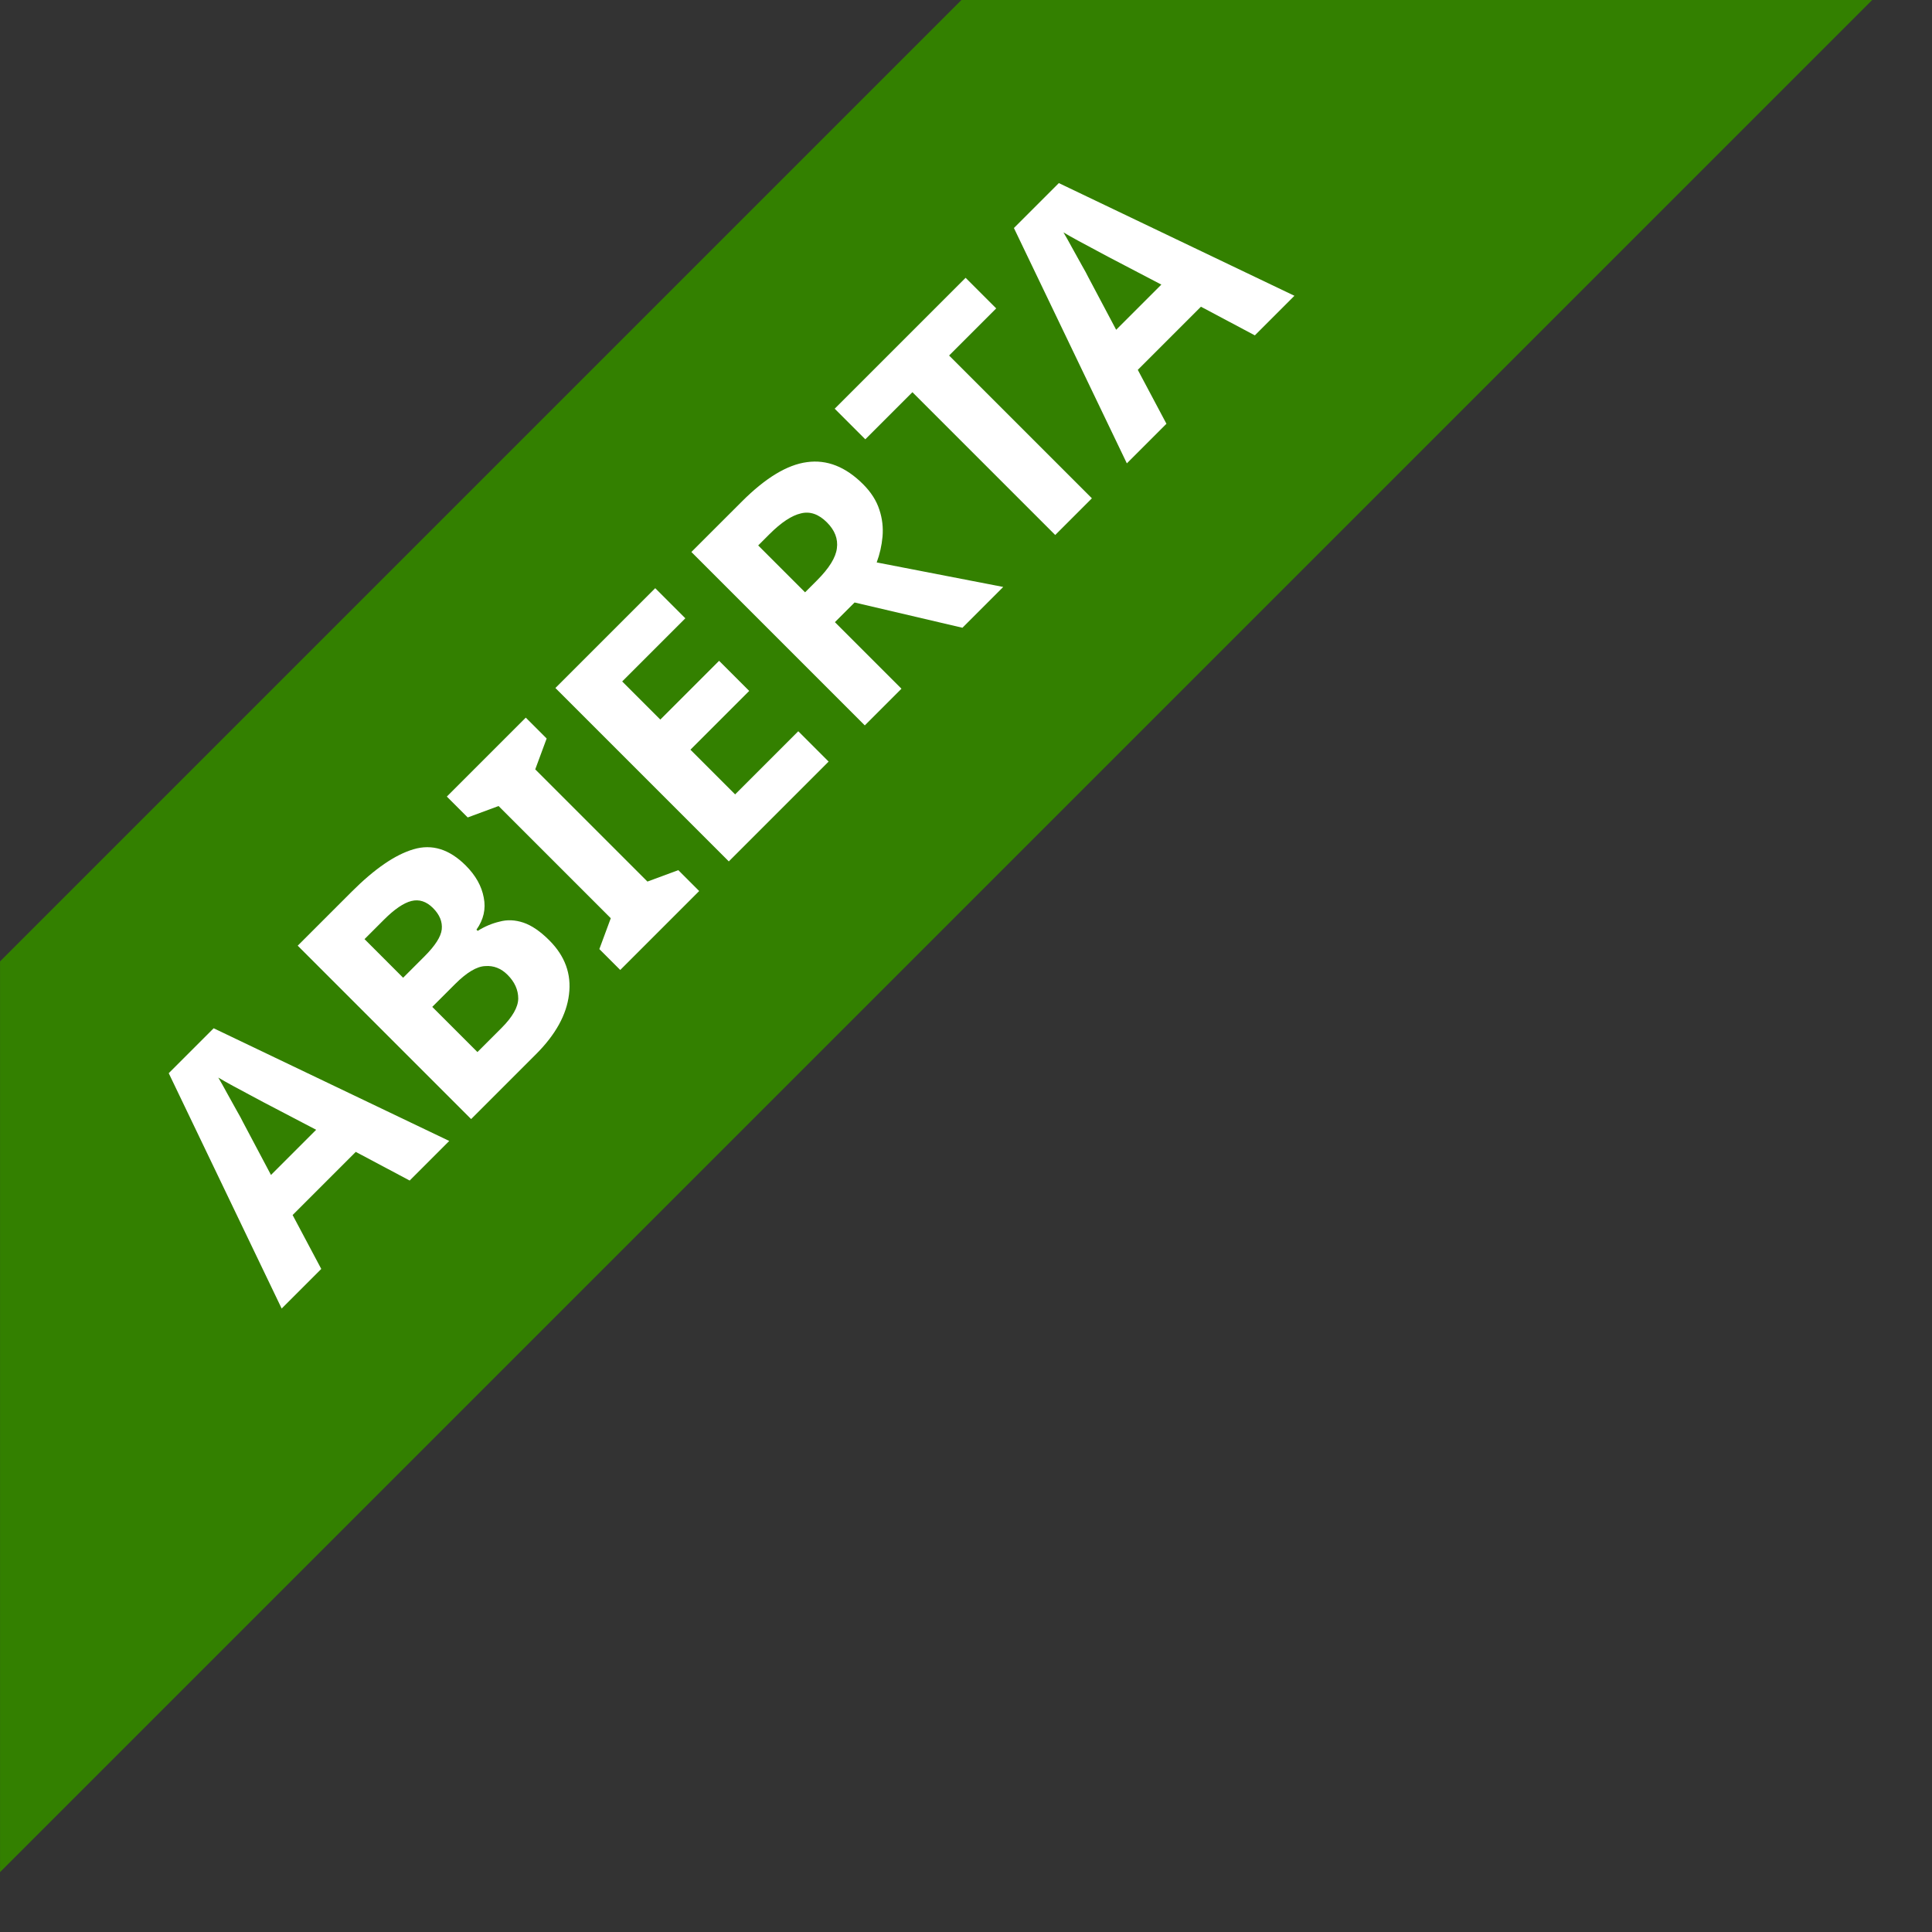
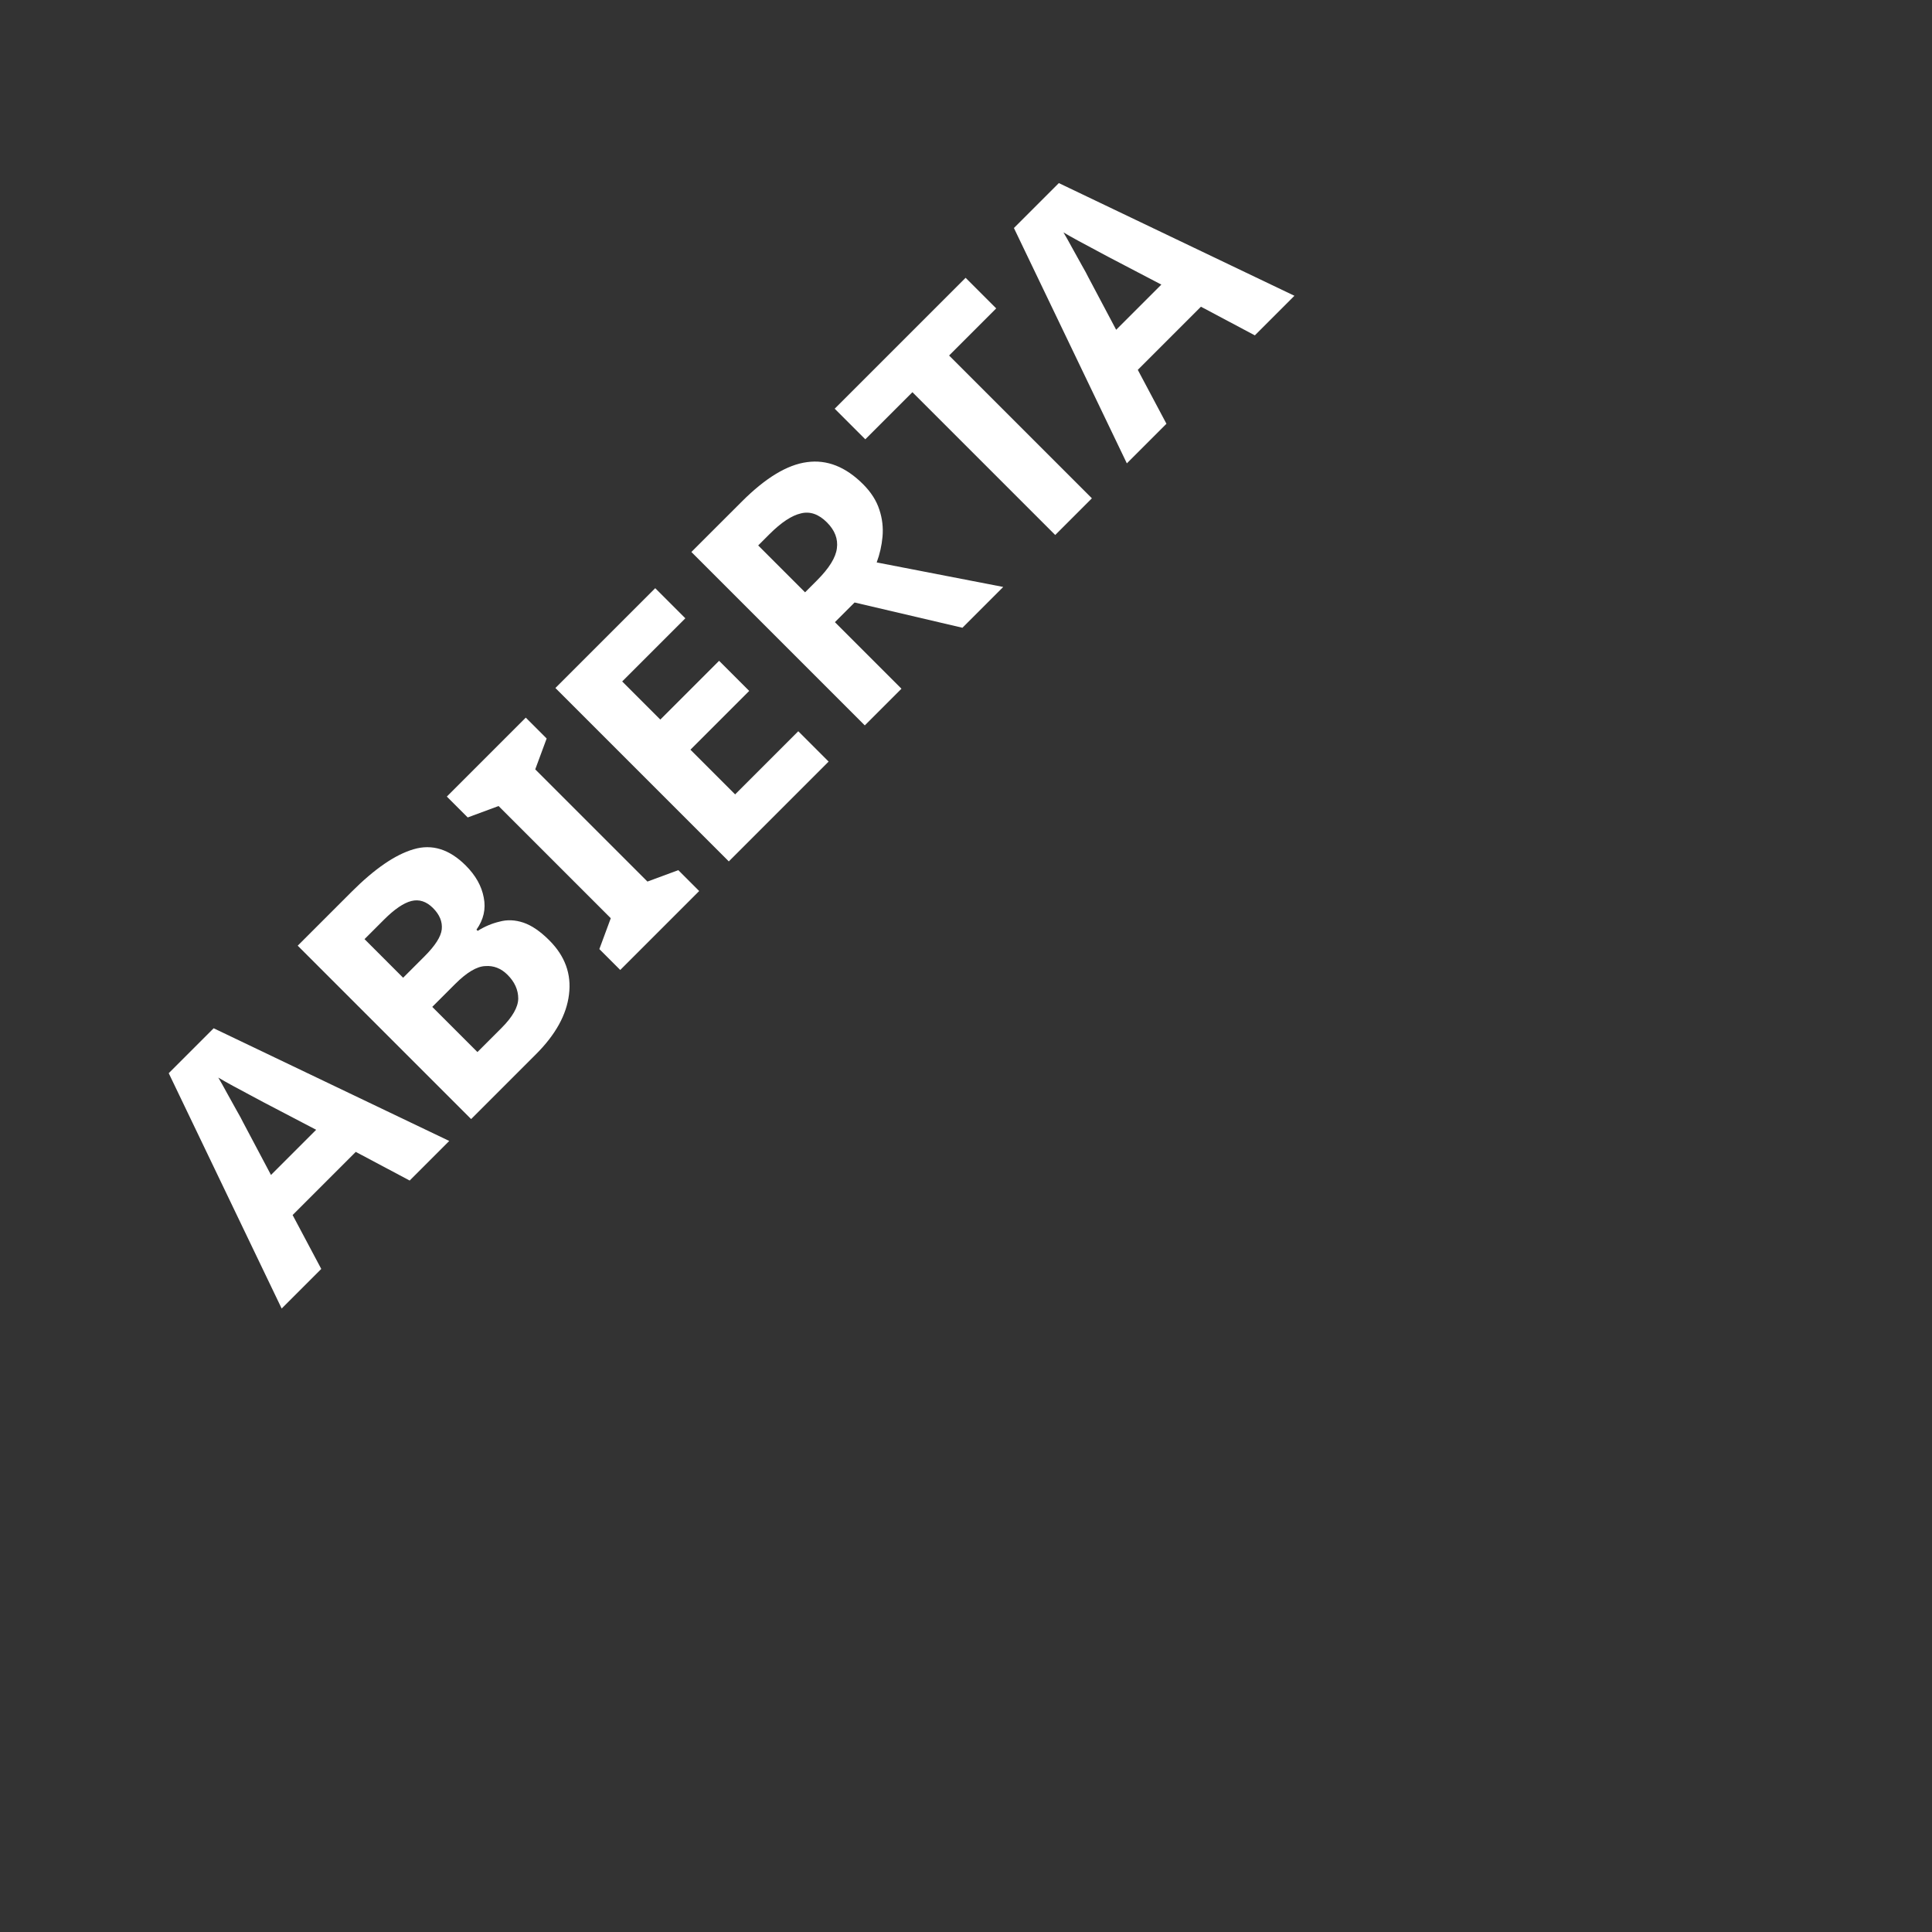
<svg xmlns="http://www.w3.org/2000/svg" width="150" height="150" version="1.1" viewBox="0 0 150 150">
  <rect x="0" y="0" width="150" height="150" fill="#333333" stroke="none" />
  <g stroke-linecap="round">
-     <path transform="rotate(-45)" d="m52.782 52.782h-105.56l-50 50h205.56l-50-50z" fill="#338000" stroke-width="1.157" />
    <g transform="rotate(-45)" fill="#fff" stroke-width=".945" aria-label="ABIERTA">
      <path d="m-42.32 87.302-1.387-4.533h-6.933l-1.387 4.533h-4.347l6.72-19.12h4.933l6.747 19.12zm-2.347-7.92-1.387-4.427q-0.133-0.453-0.347-1.147-0.213-0.693-0.427-1.413-0.213-0.72-0.347-1.253-0.133 0.533-0.373 1.333-0.213 0.773-0.427 1.493-0.187 0.693-0.293 0.987l-1.36 4.427z" />
      <path d="m-35.573 68.262h5.92q3.787 0 5.733 1.067 1.973 1.067 1.973 3.76 0 1.627-0.773 2.747-0.747 1.12-2.16 1.36v0.133q0.933 0.213 1.707 0.693 0.8 0.453 1.253 1.36t0.453 2.4q0 2.587-1.893 4.053-1.867 1.467-5.093 1.467h-7.12zm4.027 7.547h2.347q1.76 0 2.427-0.533 0.693-0.56 0.693-1.653 0-1.093-0.8-1.573-0.8-0.48-2.533-0.48h-2.133zm0 3.2v4.96h2.64q1.813 0 2.533-0.693 0.72-0.72 0.72-1.893 0-1.067-0.747-1.707-0.72-0.667-2.64-0.667z" />
      <path d="m-10.533 87.302h-8.667v-2.293l2.32-1.067v-12.32l-2.32-1.067v-2.293h8.667v2.293l-2.32 1.067v12.32l2.32 1.067z" />
      <path d="m3.68 87.302h-10.96v-19.04h10.96v3.307h-6.933v4.187h6.453v3.307h-6.453v4.907h6.933z" />
      <path d="m13.2 68.262q3.893 0 5.733 1.413 1.867 1.413 1.867 4.293 0 1.307-0.507 2.293-0.48 0.96-1.307 1.653-0.8 0.667-1.733 1.093l5.6 8.293h-4.48l-4.533-7.307h-2.16v7.307h-4.027v-19.04zm-0.293 3.307h-1.227v5.147h1.307q2 0 2.853-0.667 0.88-0.667 0.88-1.973 0-1.36-0.933-1.92-0.933-0.587-2.88-0.587z" />
      <path d="m32.587 87.302h-4.027v-15.68h-5.173v-3.36h14.373v3.36h-5.173z" />
-       <path d="m50.48 87.302-1.387-4.533h-6.933l-1.387 4.533h-4.347l6.72-19.12h4.933l6.747 19.12zm-2.347-7.92-1.387-4.427q-0.133-0.453-0.347-1.147-0.213-0.693-0.427-1.413-0.213-0.72-0.347-1.253-0.133 0.533-0.373 1.333-0.213 0.773-0.427 1.493-0.187 0.693-0.293 0.987l-1.36 4.427z" />
+       <path d="m50.48 87.302-1.387-4.533h-6.933l-1.387 4.533h-4.347l6.72-19.12h4.933l6.747 19.12zm-2.347-7.92-1.387-4.427q-0.133-0.453-0.347-1.147-0.213-0.693-0.427-1.413-0.213-0.72-0.347-1.253-0.133 0.533-0.373 1.333-0.213 0.773-0.427 1.493-0.187 0.693-0.293 0.987l-1.36 4.427" />
    </g>
  </g>
</svg>